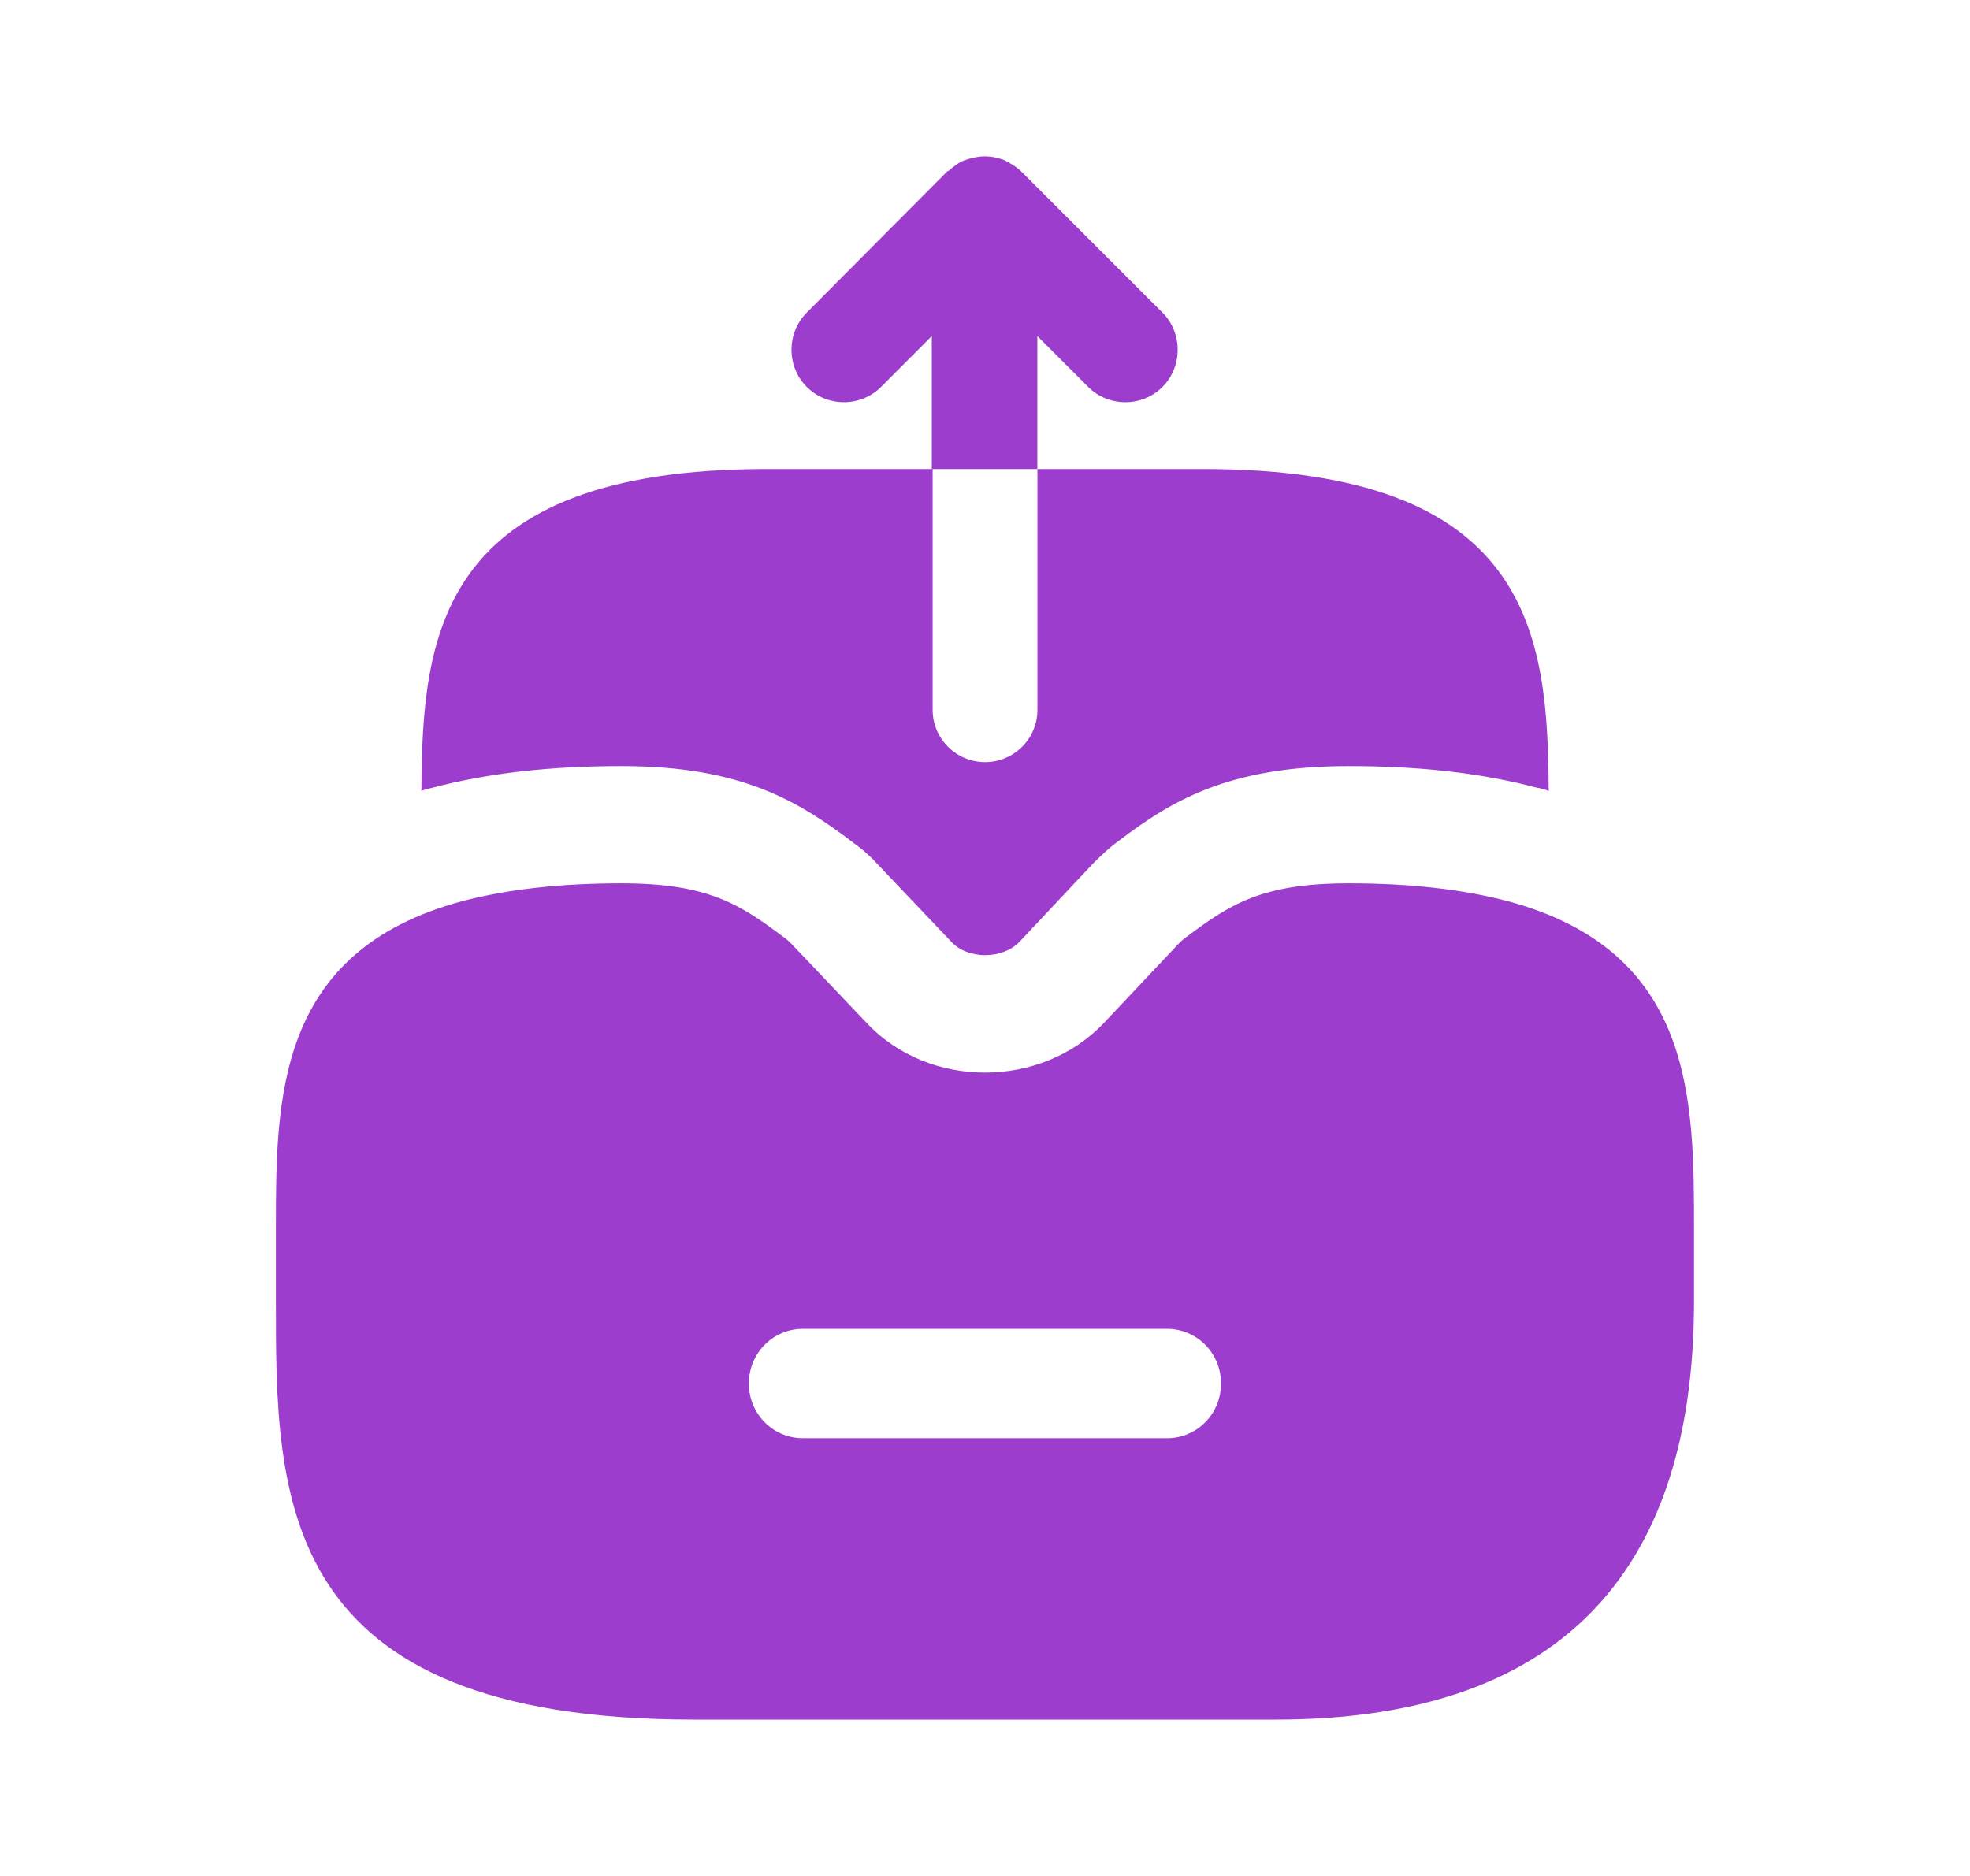
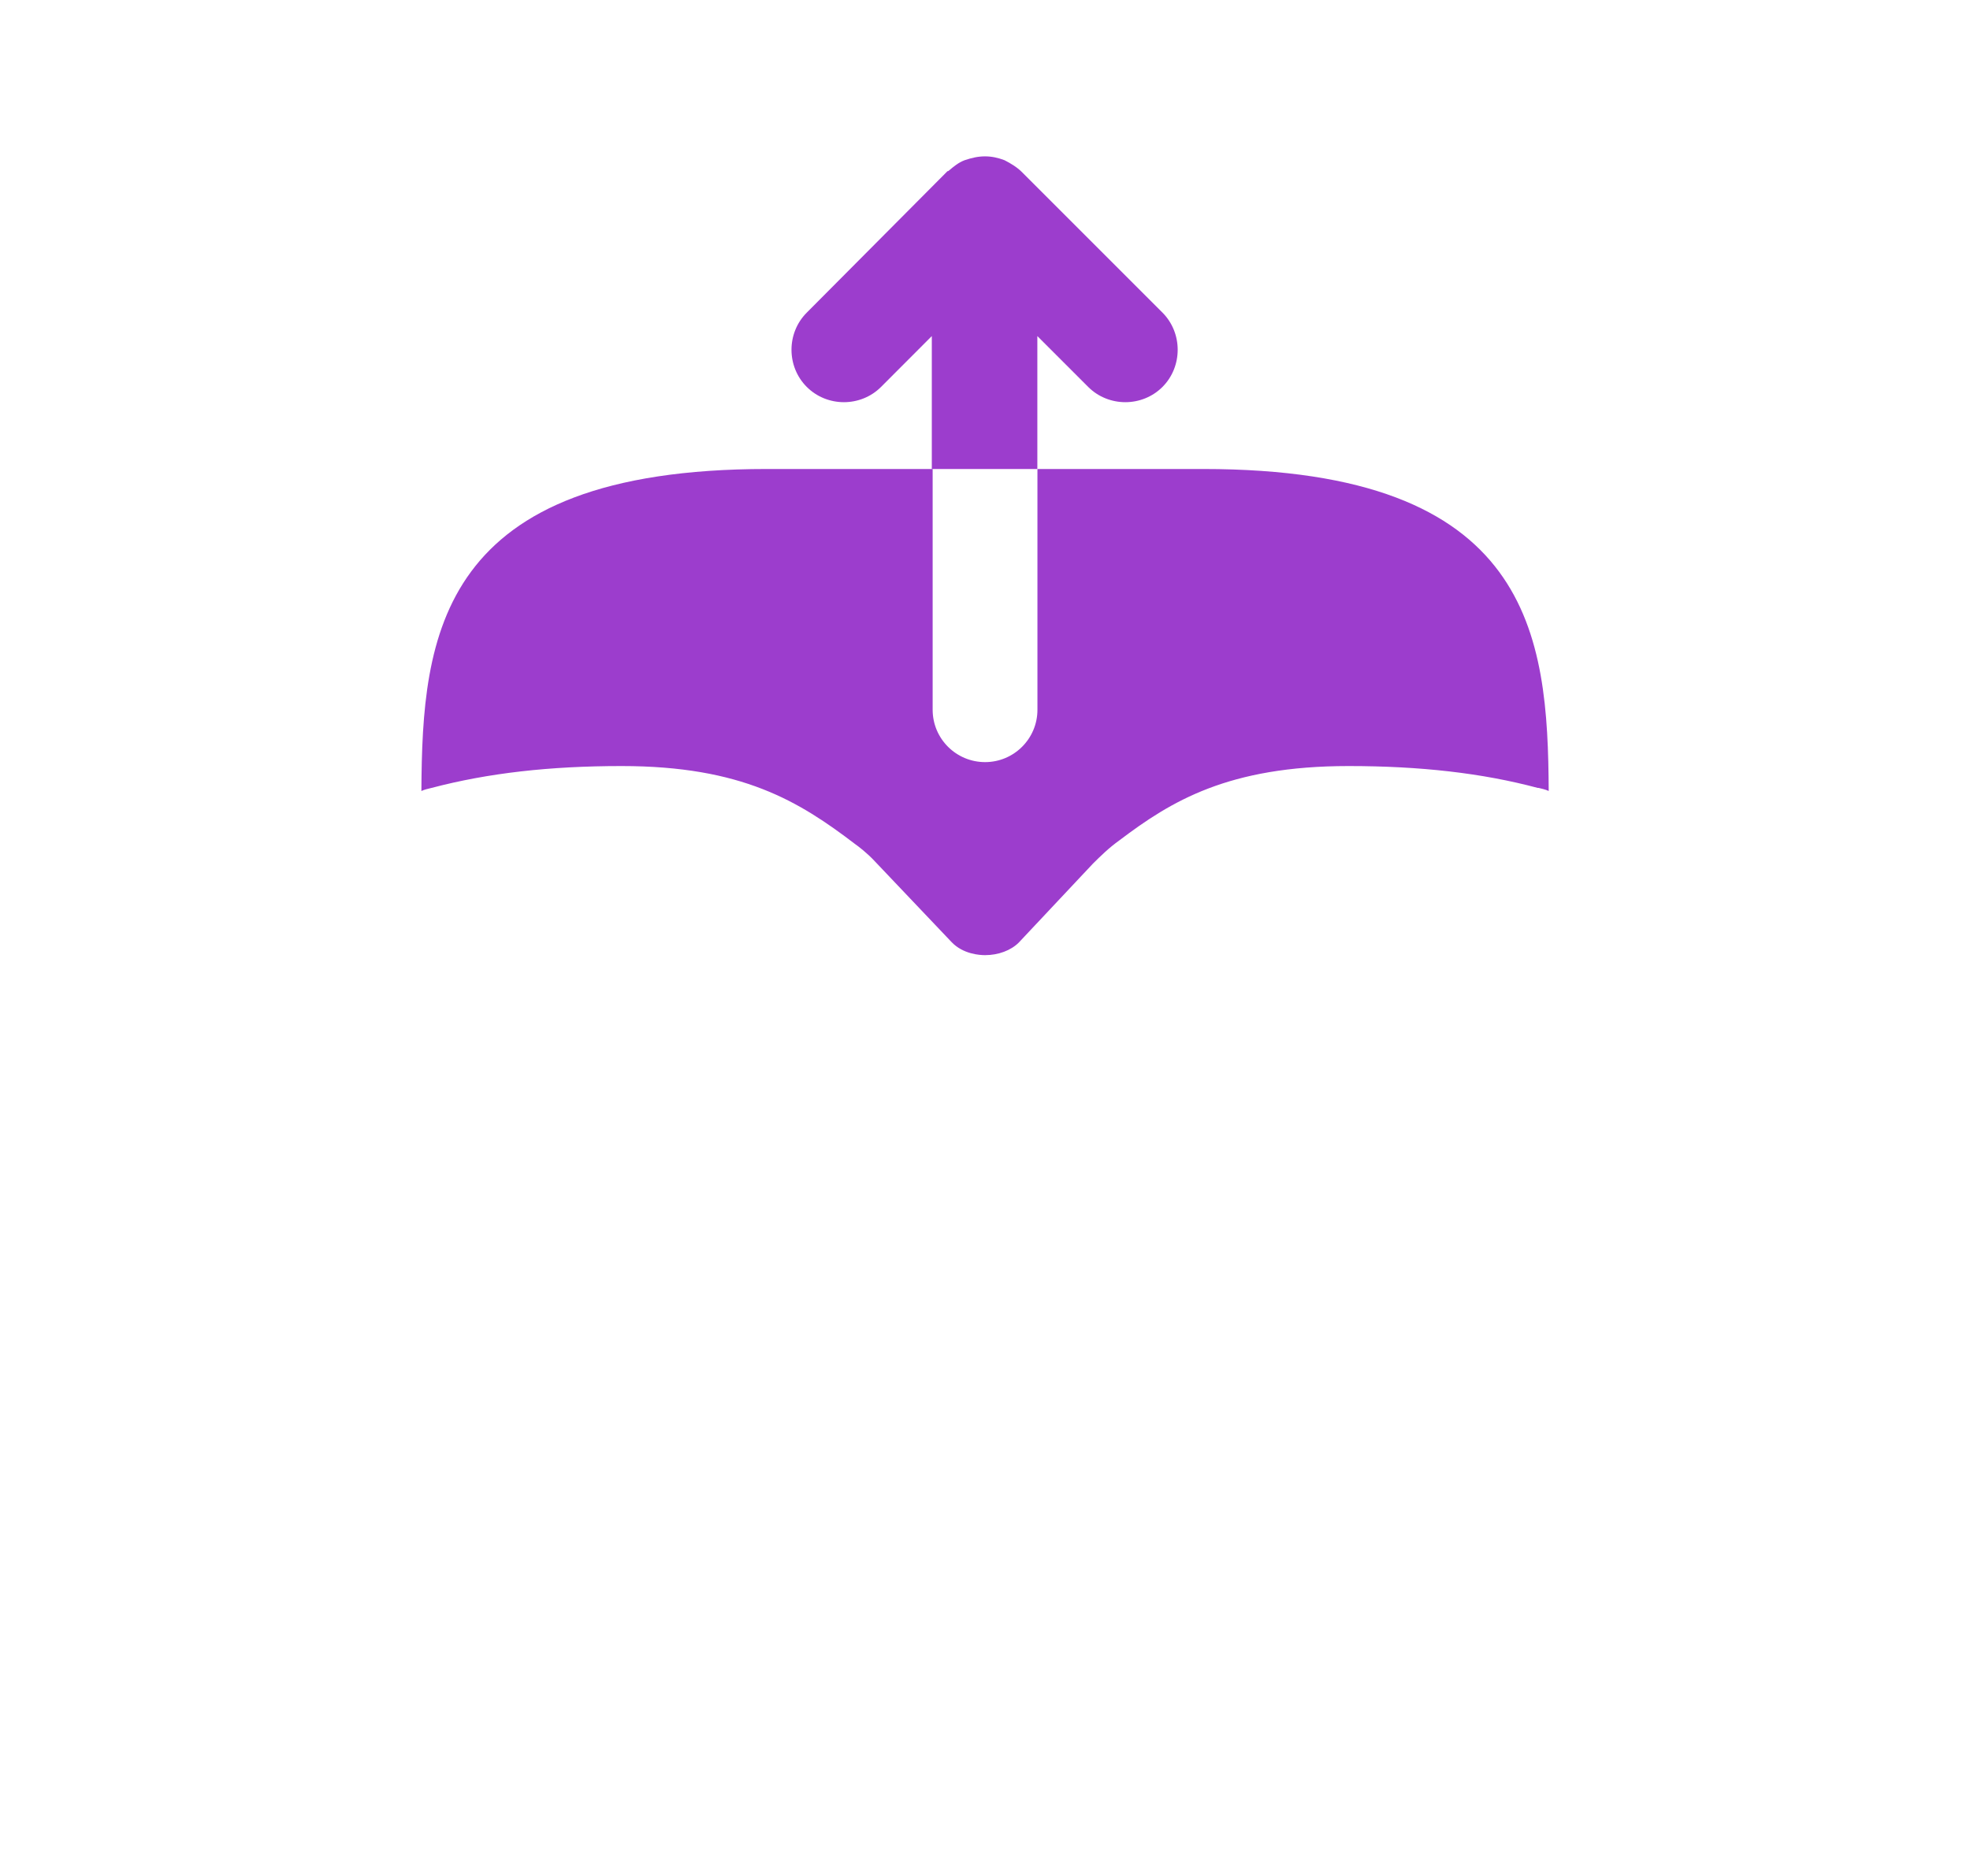
<svg xmlns="http://www.w3.org/2000/svg" width="21" height="20" viewBox="0 0 21 20" fill="none">
  <g id="vuesax/bold/directbox-send">
    <g id="directbox-send">
-       <path id="Vector" d="M16.075 9.608C15.6 9.483 15.041 9.417 14.375 9.417C13.45 9.417 13.108 9.642 12.633 10C12.608 10.017 12.583 10.042 12.558 10.067L11.766 10.908C11.1 11.608 9.9 11.617 9.233 10.9L8.441 10.067C8.416 10.042 8.391 10.017 8.366 10C7.891 9.642 7.55 9.417 6.625 9.417C5.958 9.417 5.4 9.483 4.925 9.608C2.941 10.142 2.941 11.717 2.941 13.1V13.875C2.941 15.967 2.941 18.333 7.4 18.333H13.6C16.558 18.333 18.058 16.833 18.058 13.875V13.1C18.058 11.717 18.058 10.142 16.075 9.608ZM12.441 15.333H8.558C8.241 15.333 7.983 15.075 7.983 14.75C7.983 14.425 8.241 14.167 8.558 14.167H12.441C12.758 14.167 13.016 14.425 13.016 14.75C13.016 15.075 12.758 15.333 12.441 15.333Z" fill="#9C3DCD" />
      <path id="Vector_2" d="M11.058 3.583L11.6 4.125C11.817 4.342 12.175 4.342 12.392 4.125C12.608 3.908 12.608 3.55 12.392 3.333L10.892 1.833C10.842 1.783 10.775 1.742 10.708 1.708C10.642 1.683 10.575 1.667 10.5 1.667C10.425 1.667 10.358 1.683 10.283 1.708C10.217 1.733 10.167 1.775 10.117 1.817C10.108 1.825 10.108 1.825 10.1 1.825L8.6 3.333C8.383 3.55 8.383 3.908 8.6 4.125C8.817 4.342 9.175 4.342 9.392 4.125L9.933 3.583V5H11.058V3.583Z" fill="#9C3DCD" />
      <path id="Vector_3" d="M16.509 8.433C16.476 8.417 16.434 8.408 16.401 8.4H16.392C15.8 8.242 15.142 8.167 14.376 8.167C13.092 8.167 12.484 8.542 11.934 8.958C11.817 9.042 11.734 9.125 11.65 9.208L10.859 10.05C10.775 10.133 10.642 10.183 10.501 10.183C10.45 10.183 10.267 10.175 10.142 10.042L9.326 9.183C9.242 9.092 9.142 9.017 9.117 9C8.517 8.542 7.909 8.167 6.626 8.167C5.859 8.167 5.201 8.242 4.601 8.4C4.567 8.408 4.526 8.417 4.492 8.433C4.501 6.775 4.667 5 8.176 5H9.942V7.567C9.942 7.875 10.192 8.125 10.501 8.125C10.809 8.125 11.059 7.875 11.059 7.567V5H12.825C16.334 5 16.5 6.775 16.509 8.433Z" fill="#9C3DCD" />
    </g>
  </g>
</svg>